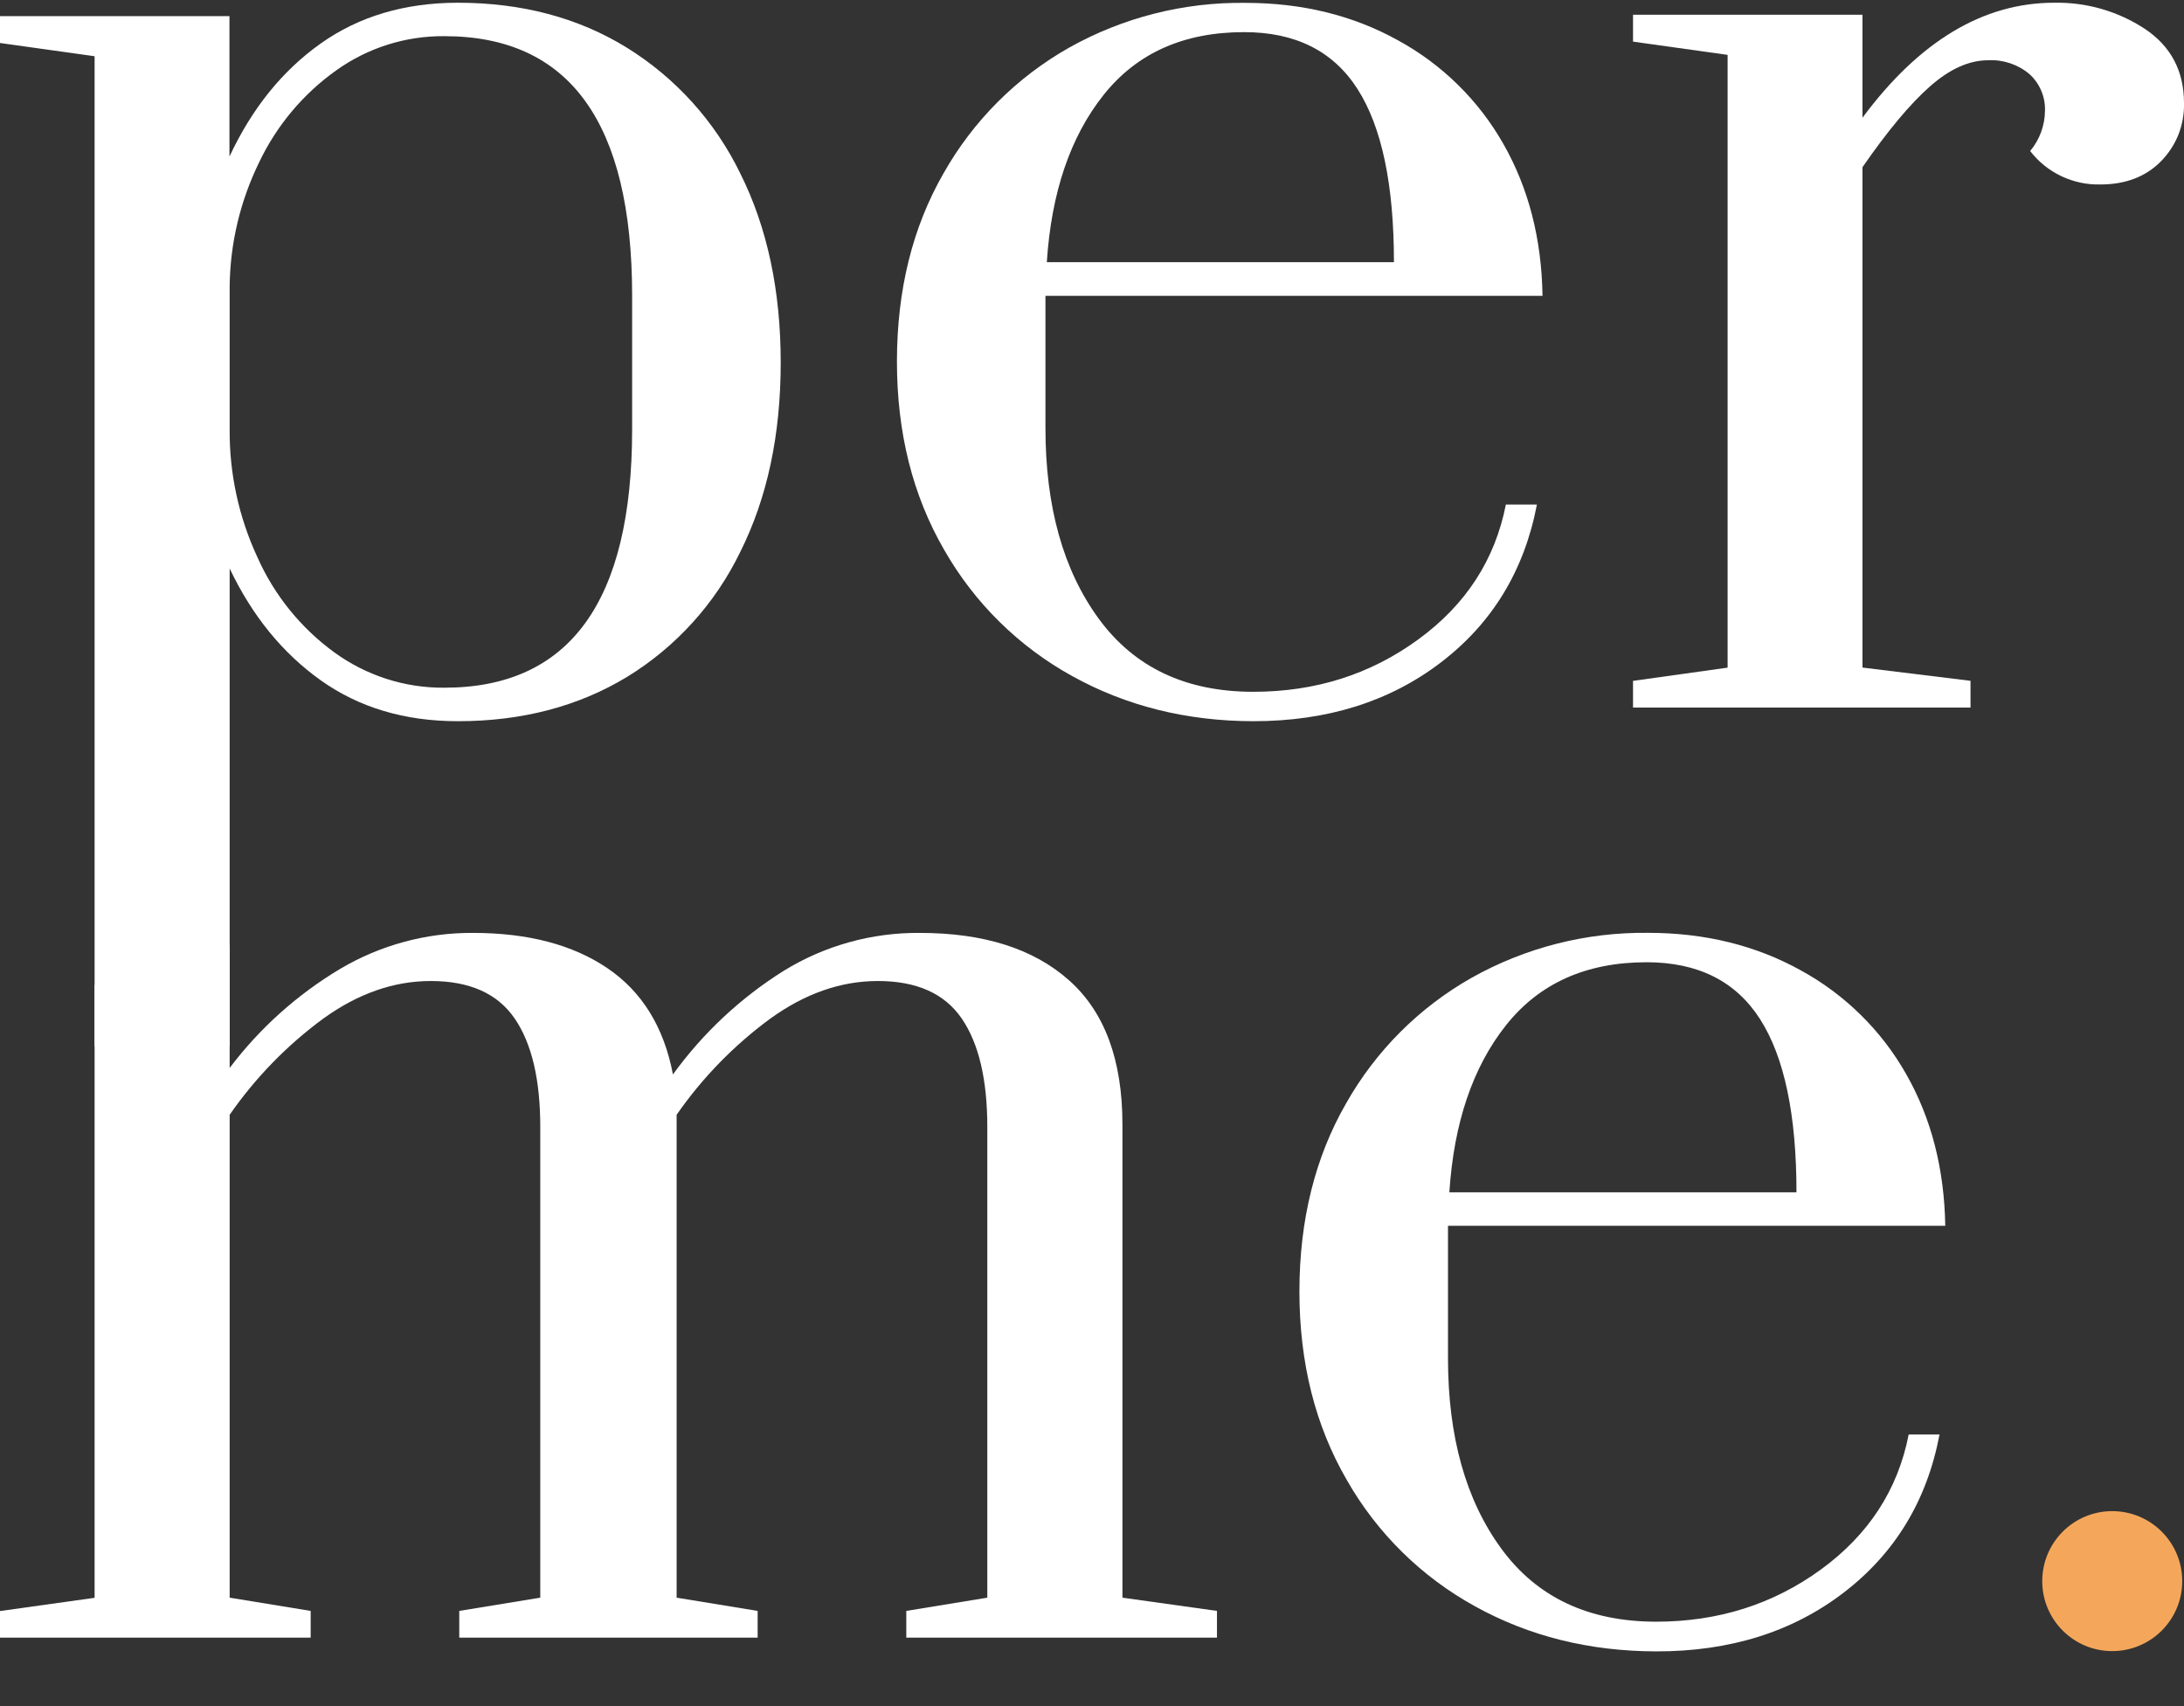
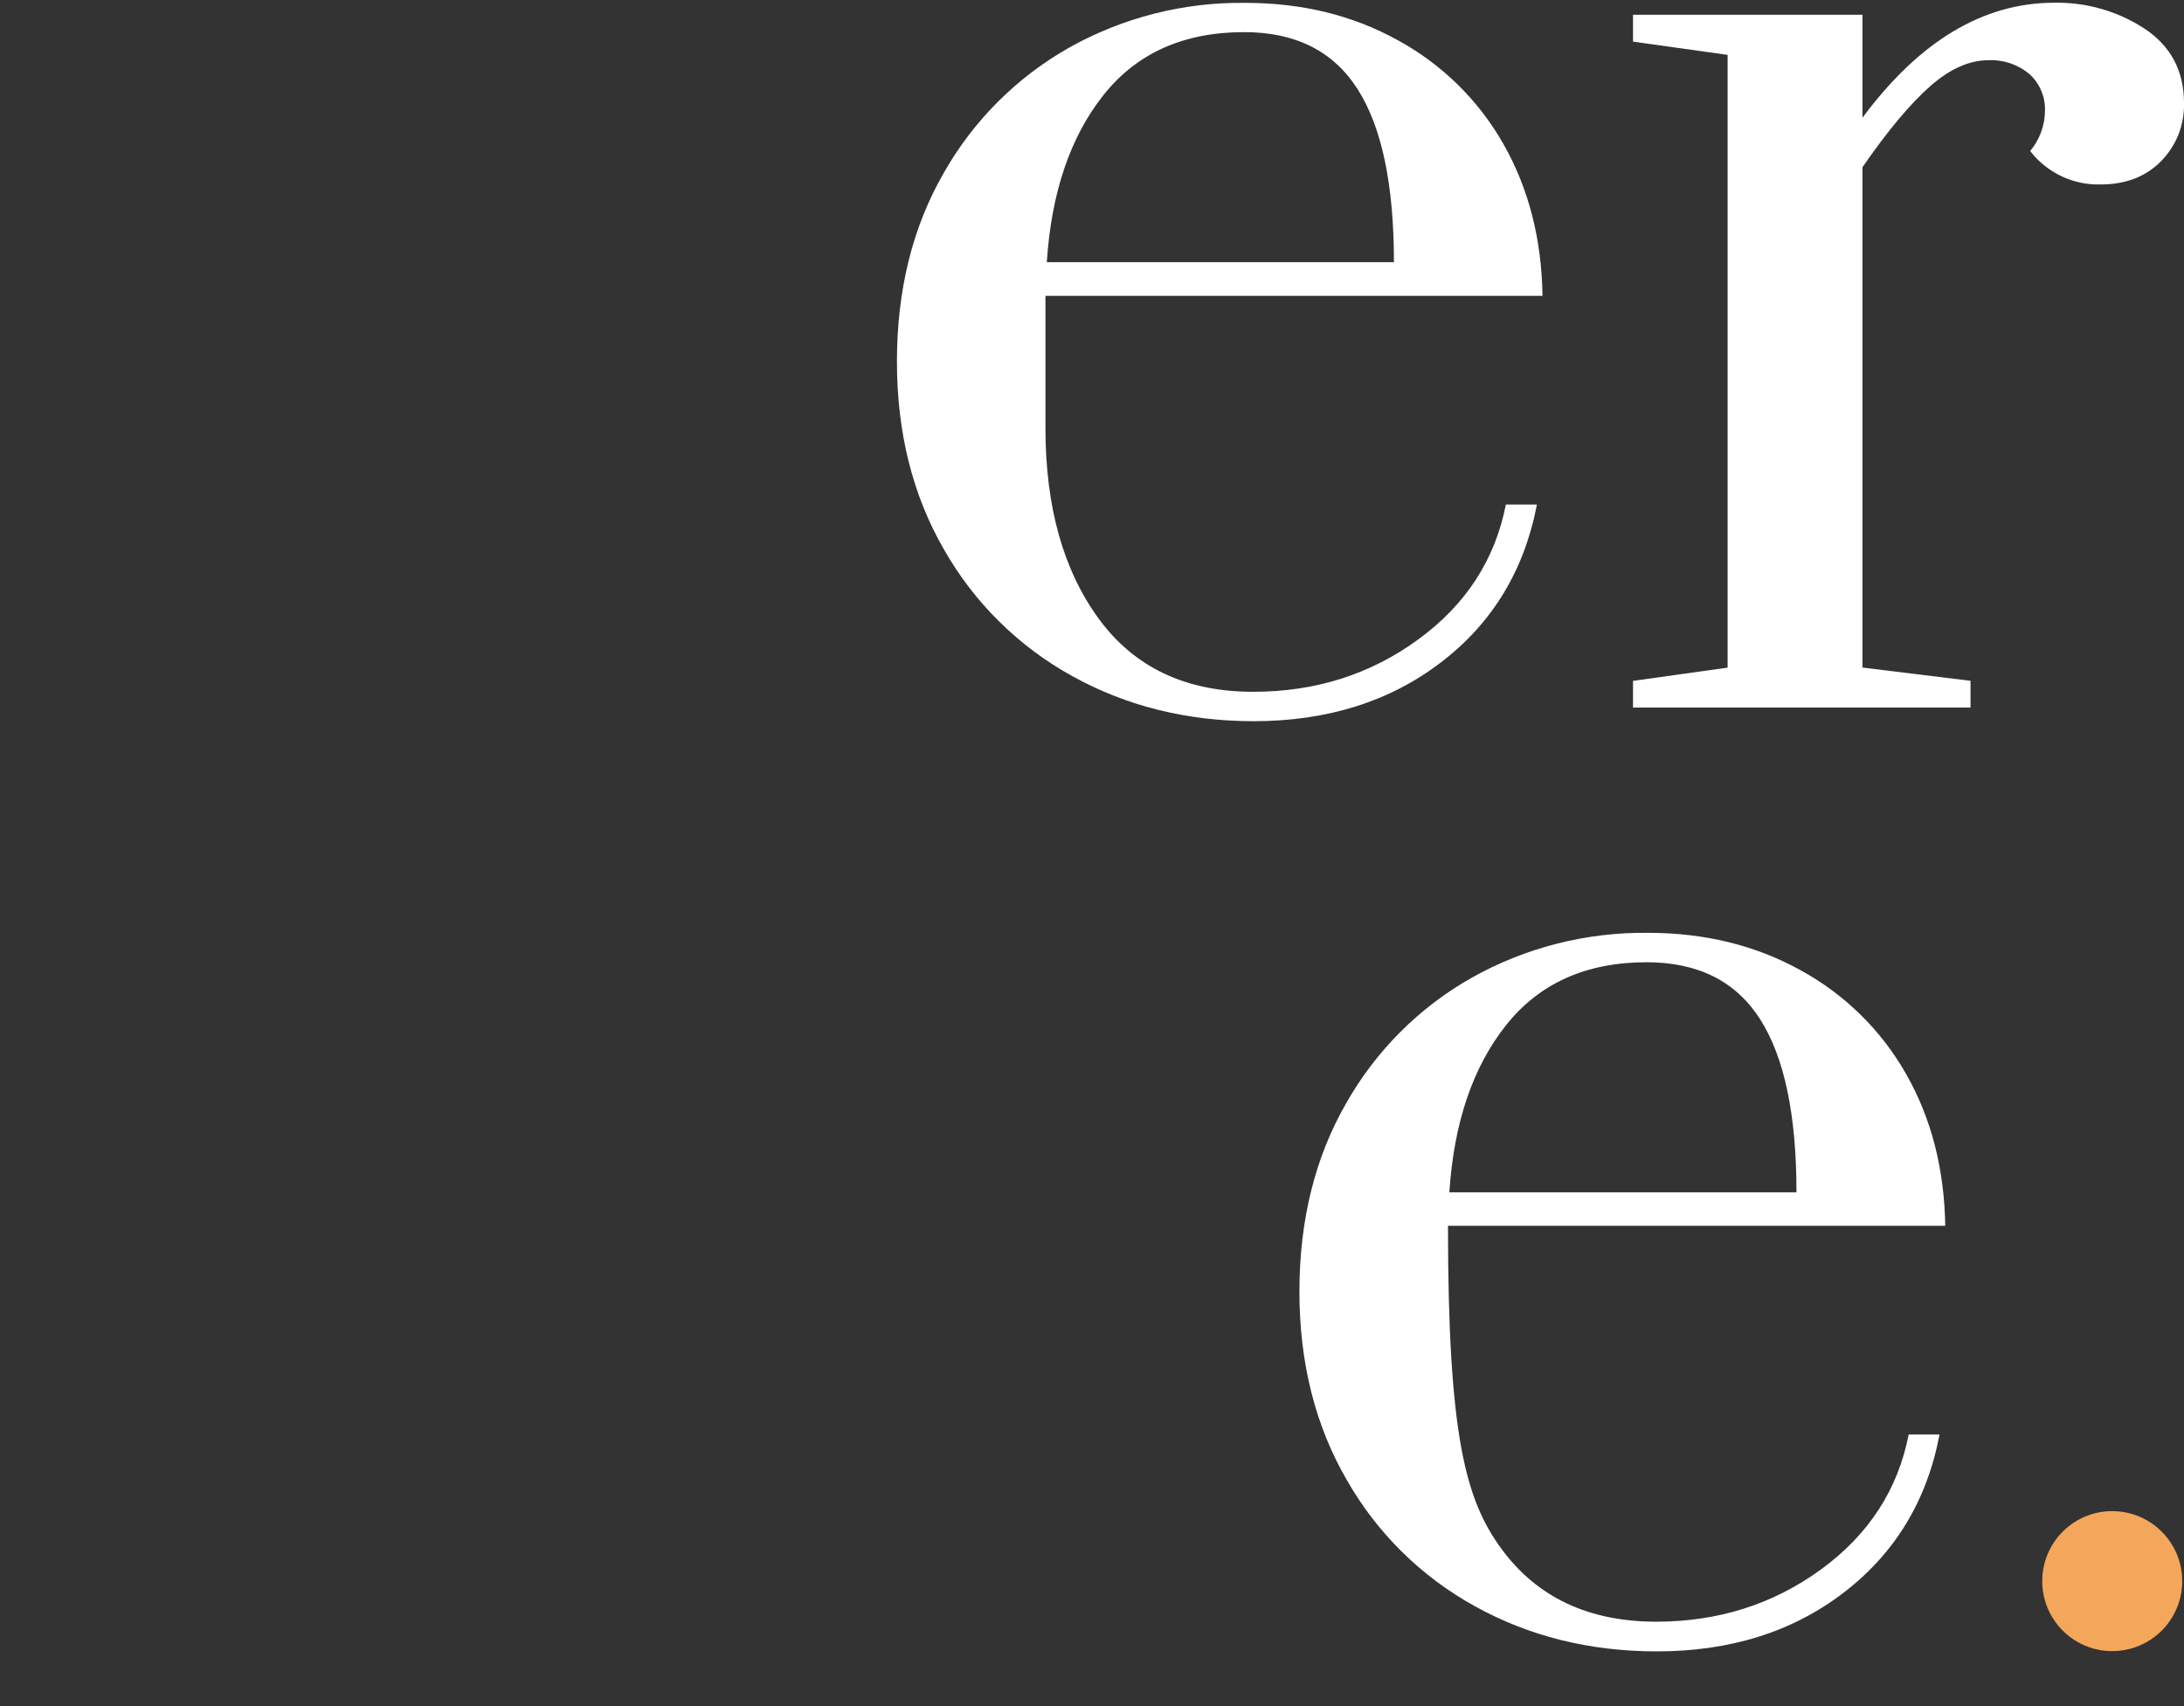
<svg xmlns="http://www.w3.org/2000/svg" width="32" height="25" viewBox="0 0 32 25" fill="none">
  <rect x="0" y="0" width="32" height="25" fill="#333333" stroke="none" />
  <path d="M30.948 24.194C31.515 24.194 31.974 23.735 31.974 23.169C31.974 22.602 31.515 22.143 30.948 22.143C30.382 22.143 29.923 22.602 29.923 23.169C29.923 23.735 30.382 24.194 30.948 24.194Z" fill="#F4A75B" />
-   <path d="M0 23.607L1.386 23.413V14.433L3.365 13.846V15.649C3.805 15.066 4.354 14.574 4.981 14.199C5.571 13.849 6.244 13.666 6.93 13.67C7.734 13.67 8.391 13.842 8.9 14.187C9.408 14.532 9.728 15.051 9.86 15.744C10.297 15.14 10.847 14.625 11.479 14.228C12.079 13.857 12.772 13.664 13.477 13.67C14.414 13.67 15.143 13.901 15.664 14.365C16.185 14.828 16.445 15.531 16.446 16.472V23.411L17.831 23.605V23.997H13.279V23.605L14.466 23.411V16.512C14.466 15.819 14.341 15.289 14.091 14.924C13.84 14.558 13.431 14.375 12.862 14.375C12.321 14.375 11.797 14.558 11.289 14.924C10.756 15.315 10.291 15.792 9.914 16.335V23.411L11.101 23.605V23.997H6.729V23.605L7.916 23.411V16.512C7.916 15.819 7.791 15.289 7.541 14.924C7.29 14.558 6.881 14.375 6.312 14.375C5.771 14.375 5.247 14.558 4.739 14.924C4.206 15.315 3.742 15.792 3.365 16.335V23.411L4.552 23.605V23.997H0V23.607Z" fill="white" />
-   <path d="M21.613 23.538C20.827 23.106 20.176 22.465 19.733 21.686C19.27 20.888 19.039 19.967 19.039 18.922C19.04 17.877 19.268 16.959 19.723 16.168C20.158 15.398 20.795 14.761 21.565 14.326C22.353 13.884 23.244 13.658 24.148 13.669C24.978 13.669 25.724 13.852 26.384 14.218C27.03 14.571 27.565 15.097 27.928 15.737C28.297 16.384 28.488 17.125 28.502 17.962H21.216V19.902C21.216 21.052 21.477 21.983 21.999 22.695C22.52 23.406 23.276 23.762 24.265 23.763C25.175 23.763 25.98 23.508 26.679 22.999C27.379 22.489 27.808 21.829 27.966 21.02H28.418C28.235 21.987 27.767 22.759 27.015 23.336C26.263 23.913 25.346 24.2 24.265 24.198C23.288 24.196 22.404 23.976 21.613 23.538ZM26.322 17.471C26.322 16.335 26.144 15.489 25.788 14.933C25.432 14.377 24.878 14.1 24.126 14.1C23.241 14.1 22.555 14.408 22.067 15.022C21.579 15.636 21.302 16.453 21.236 17.471H26.322Z" fill="white" />
-   <path d="M1.386 15.328V0.824L0 0.63V0.236H3.362V2.294C3.692 1.588 4.137 1.036 4.698 0.638C5.259 0.24 5.928 0.041 6.707 0.04C7.647 0.04 8.472 0.259 9.184 0.698C9.901 1.142 10.477 1.781 10.846 2.54C11.242 3.332 11.439 4.257 11.439 5.314C11.439 6.372 11.242 7.297 10.846 8.088C10.479 8.846 9.902 9.482 9.184 9.921C8.471 10.352 7.646 10.568 6.709 10.568C5.93 10.568 5.261 10.368 4.7 9.969C4.14 9.57 3.695 9.024 3.365 8.33V15.328H1.386ZM9.262 6.292V4.333C9.262 1.797 8.345 0.53 6.511 0.53C5.944 0.525 5.39 0.7 4.928 1.03C4.444 1.374 4.056 1.836 3.8 2.372C3.521 2.94 3.372 3.563 3.365 4.195V6.292C3.36 6.939 3.499 7.578 3.771 8.164C4.018 8.72 4.407 9.201 4.898 9.559C5.367 9.9 5.932 10.082 6.511 10.077C8.345 10.077 9.262 8.815 9.262 6.292Z" fill="white" />
+   <path d="M21.613 23.538C20.827 23.106 20.176 22.465 19.733 21.686C19.27 20.888 19.039 19.967 19.039 18.922C19.04 17.877 19.268 16.959 19.723 16.168C20.158 15.398 20.795 14.761 21.565 14.326C22.353 13.884 23.244 13.658 24.148 13.669C24.978 13.669 25.724 13.852 26.384 14.218C27.03 14.571 27.565 15.097 27.928 15.737C28.297 16.384 28.488 17.125 28.502 17.962H21.216C21.216 21.052 21.477 21.983 21.999 22.695C22.52 23.406 23.276 23.762 24.265 23.763C25.175 23.763 25.98 23.508 26.679 22.999C27.379 22.489 27.808 21.829 27.966 21.02H28.418C28.235 21.987 27.767 22.759 27.015 23.336C26.263 23.913 25.346 24.2 24.265 24.198C23.288 24.196 22.404 23.976 21.613 23.538ZM26.322 17.471C26.322 16.335 26.144 15.489 25.788 14.933C25.432 14.377 24.878 14.1 24.126 14.1C23.241 14.1 22.555 14.408 22.067 15.022C21.579 15.636 21.302 16.453 21.236 17.471H26.322Z" fill="white" />
  <path d="M15.714 9.909C14.929 9.477 14.278 8.836 13.834 8.057C13.372 7.259 13.141 6.338 13.142 5.293C13.143 4.248 13.37 3.33 13.825 2.539C14.26 1.769 14.896 1.133 15.665 0.698C16.453 0.256 17.344 0.03 18.248 0.042C19.079 0.042 19.824 0.225 20.484 0.591C21.13 0.944 21.665 1.47 22.028 2.11C22.396 2.756 22.588 3.498 22.601 4.335H15.318V6.275C15.318 7.425 15.579 8.356 16.1 9.068C16.622 9.781 17.376 10.137 18.363 10.137C19.274 10.137 20.078 9.882 20.777 9.372C21.477 8.863 21.905 8.203 22.064 7.393H22.519C22.334 8.359 21.866 9.13 21.114 9.705C20.362 10.281 19.445 10.568 18.363 10.568C17.389 10.566 16.506 10.347 15.714 9.909ZM20.424 3.842C20.424 2.706 20.246 1.86 19.89 1.304C19.534 0.748 18.98 0.47 18.227 0.471C17.343 0.471 16.657 0.778 16.169 1.392C15.681 2.006 15.404 2.823 15.338 3.842H20.424Z" fill="white" />
  <path d="M23.927 9.977L25.313 9.783V0.804L23.927 0.61V0.216H27.289V1.725C28.122 0.602 29.059 0.04 30.099 0.04C30.57 0.031 31.032 0.164 31.425 0.422C31.808 0.677 32 1.04 32 1.51C32.004 1.668 31.976 1.824 31.919 1.971C31.861 2.117 31.773 2.251 31.663 2.363C31.439 2.59 31.143 2.703 30.775 2.703C30.577 2.708 30.381 2.666 30.202 2.581C30.023 2.496 29.867 2.37 29.746 2.213C29.884 2.048 29.961 1.84 29.963 1.625C29.967 1.524 29.948 1.424 29.909 1.331C29.87 1.238 29.811 1.154 29.736 1.086C29.567 0.944 29.35 0.871 29.13 0.883C28.852 0.883 28.568 1.01 28.279 1.265C27.989 1.52 27.659 1.915 27.289 2.45V9.782L28.872 9.976V10.368H23.927V9.977Z" fill="white" />
</svg>